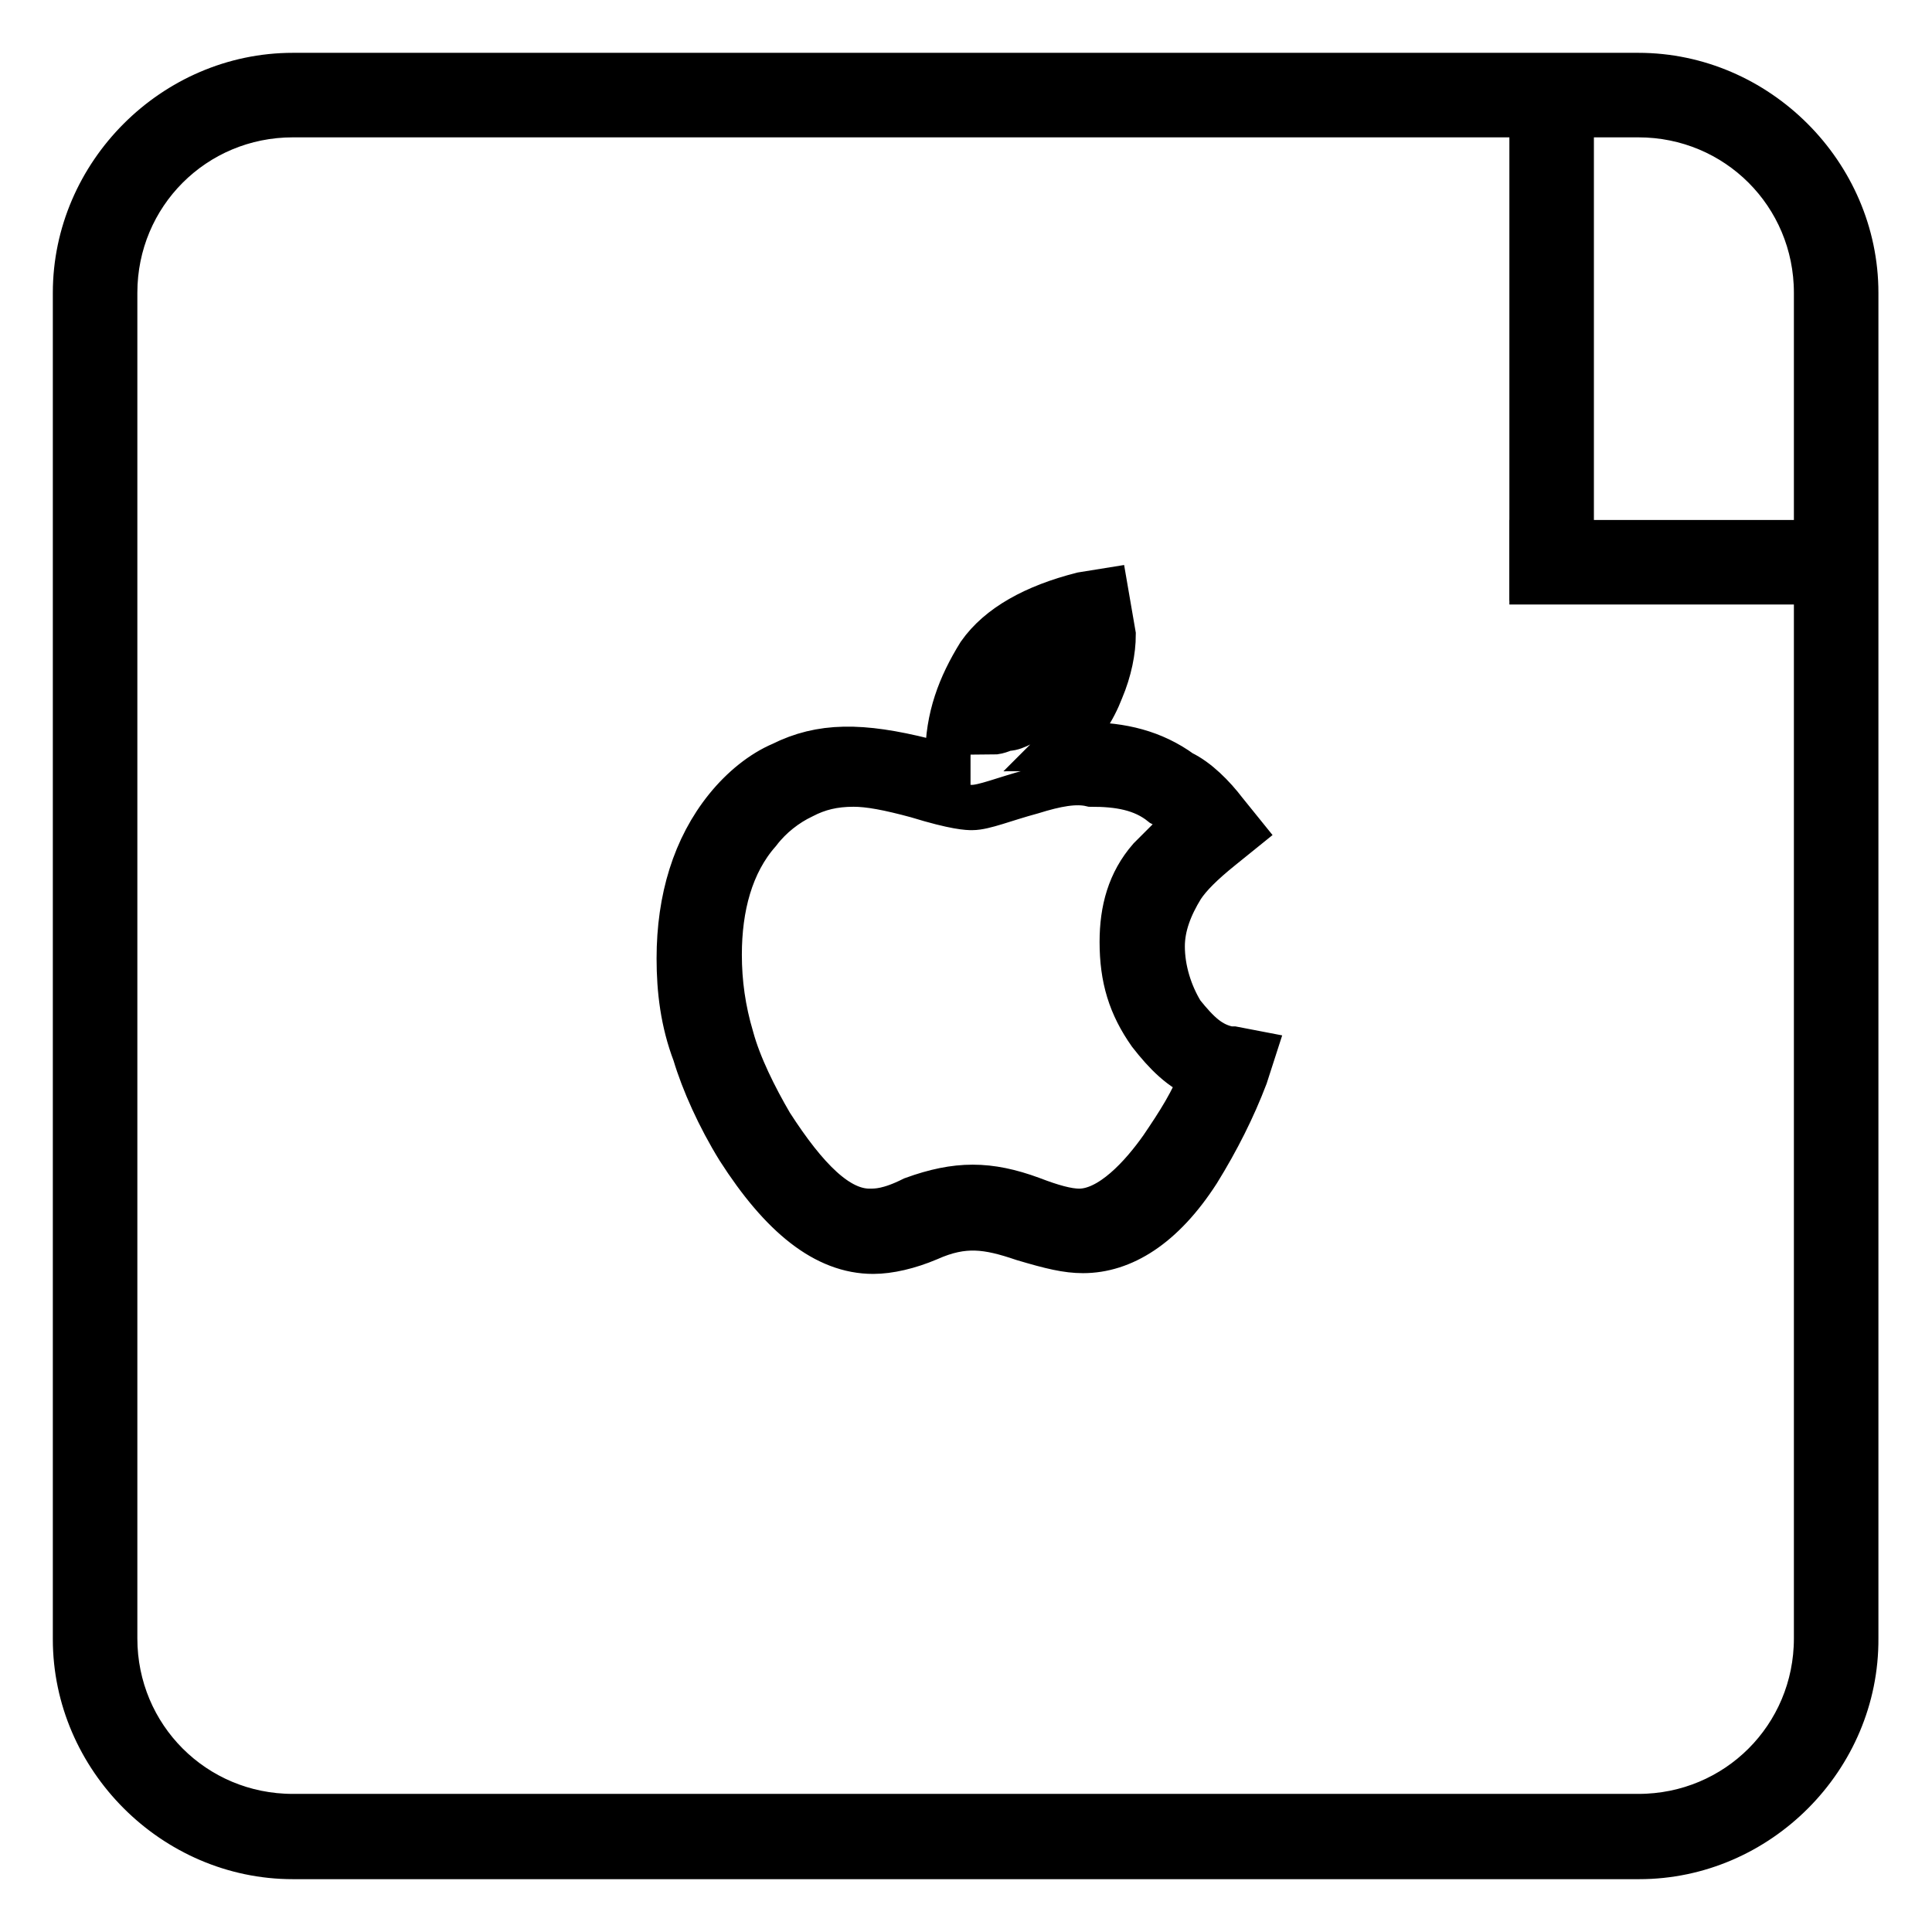
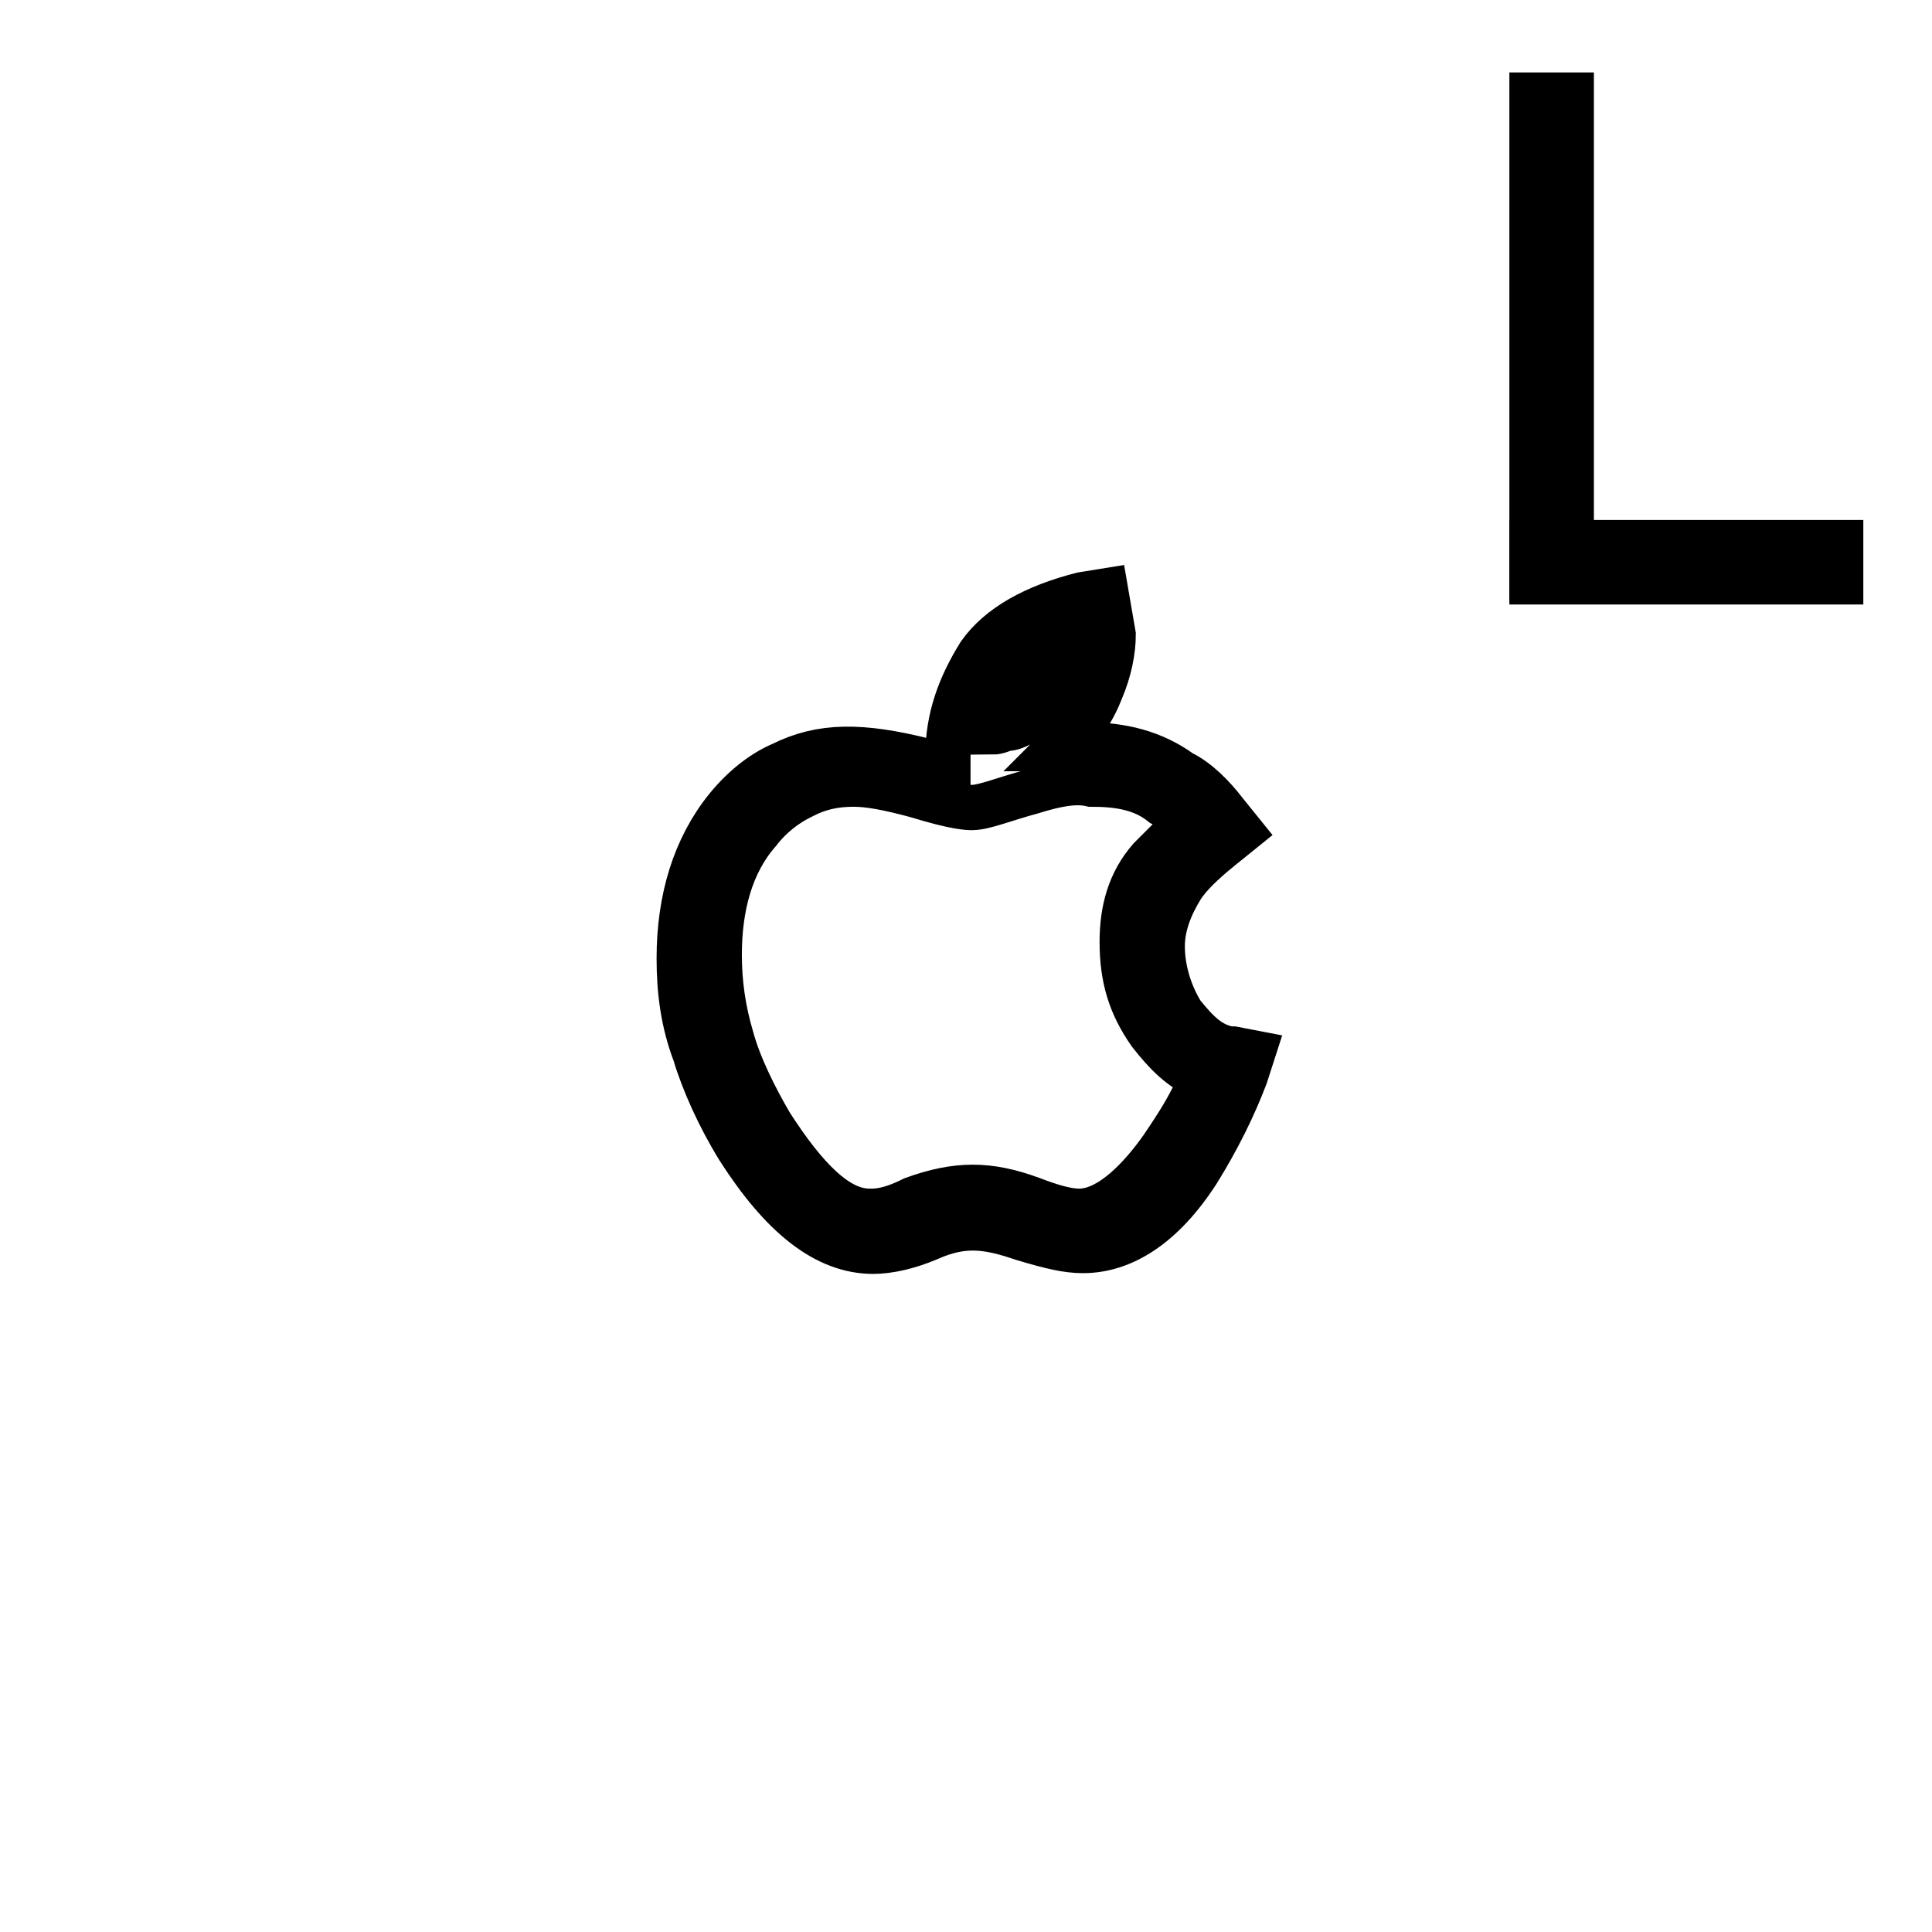
<svg xmlns="http://www.w3.org/2000/svg" version="1.1" x="0px" y="0px" viewBox="0 0 256 256" enable-background="new 0 0 256 256" xml:space="preserve">
  <g>
-     <path stroke-width="6" fill-opacity="0" stroke="#000000" d="M217.2,246H38.8C23.1,246,10,232.9,10,217.2V38.8C10,23.1,23.1,10,38.8,10h178.3 c15.7,0,28.8,13.1,28.8,28.8v178.3C246,232.9,232.9,246,217.2,246z M38.8,15.2c-13.1,0-23.6,10.5-23.6,23.6v178.3 c0,13.1,10.5,23.6,23.6,23.6h178.3c13.1,0,23.6-10.5,23.6-23.6V38.8c0-13.1-10.5-23.6-23.6-23.6H38.8L38.8,15.2z" />
    <path stroke-width="6" fill-opacity="0" stroke="#000000" d="M115.7,165.8c-6.3,0-12.1-4.7-17.8-13.6c-2.6-4.2-4.7-8.9-5.8-12.6c-1.6-4.2-2.1-8.4-2.1-12.6 c0-7.9,2.1-14.7,6.3-19.9c2.1-2.6,4.7-4.7,7.3-5.8c5.2-2.6,10.5-2.6,18.9-0.5c1.6,0,2.6,0,3.1,0.5v-1c0-5.2,1.6-9.4,4.2-13.6 c2.6-3.7,7.3-6.3,13.6-7.9l3.1-0.5l1,5.8c0,2.1-0.5,4.7-1.6,7.3c-1,2.6-2.6,5.2-5.2,7.3l-0.5,0.5c1.6,0,2.6-0.5,3.7-0.5 c4.7,0,8.9,1,12.6,3.7c2.1,1,4.2,3.1,5.8,5.2l2.1,2.6l-2.6,2.1c-2.6,2.1-4.2,3.7-5.2,5.2c-1.6,2.6-2.6,5.2-2.6,7.9 c0,3.1,1,6.3,2.6,8.9c2.1,2.6,3.7,4.2,6.3,4.7h0.5l2.6,0.5l-1,3.1c-1.6,4.2-3.7,8.4-6.3,12.6c-4.7,7.3-10,10.5-15.2,10.5 c-2.1,0-4.2-0.5-7.9-1.6c-4.7-1.6-7.9-2.1-12.6,0C120.4,165.2,117.8,165.8,115.7,165.8z M113.1,103.9c-2.6,0-4.7,0.5-6.8,1.6 c-2.1,1-4.2,2.6-5.8,4.7c-3.7,4.2-5.2,10-5.2,16.3c0,3.7,0.5,7.3,1.6,11c1,3.7,3.1,7.9,5.2,11.5c4.7,7.3,8.9,11.5,13.1,11.5 c1,0,2.6,0,5.8-1.6c5.8-2.1,10-2.1,15.7,0c2.6,1,4.7,1.6,6.3,1.6c4.2,0,8.4-4.7,11-8.4c2.1-3.1,4.2-6.3,5.2-9.4 c-2.6-1-4.7-3.1-6.8-5.8c-2.6-3.7-3.7-7.3-3.7-12.1c0-4.2,1-7.9,3.7-11l4.7-4.7c-1-1-2.1-2.1-3.1-2.6c-2.6-2.1-5.8-2.6-9.4-2.6 c-2.1-0.5-4.7,0-7.9,1c-3.7,1-6.3,2.1-7.9,2.1c-0.5,0-2.1,0-7.3-1.6C117.8,104.4,115.2,103.9,113.1,103.9L113.1,103.9z M142.9,83.9 c-4.2,1-6.8,3.1-8.4,5.2c-1.6,2.1-2.6,5.2-3.1,7.9c1,0,1.6-0.5,2.1-0.5c1,0,2.6-1,4.2-2.1c1.6-1.6,3.1-3.7,4.2-5.8 C142.4,87.1,142.4,85.5,142.9,83.9L142.9,83.9z M203,12.6h5.2v64H203V12.6z" />
    <path stroke-width="6" fill-opacity="0" stroke="#000000" d="M203,71.9h40.9v5.2H203V71.9z" />
  </g>
</svg>